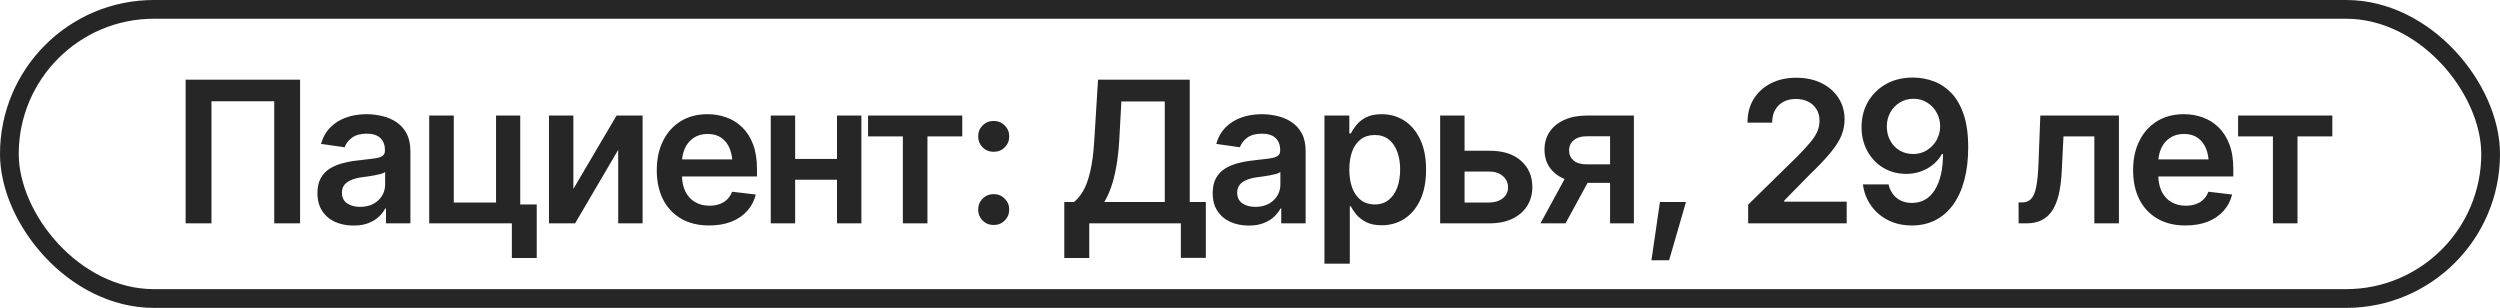
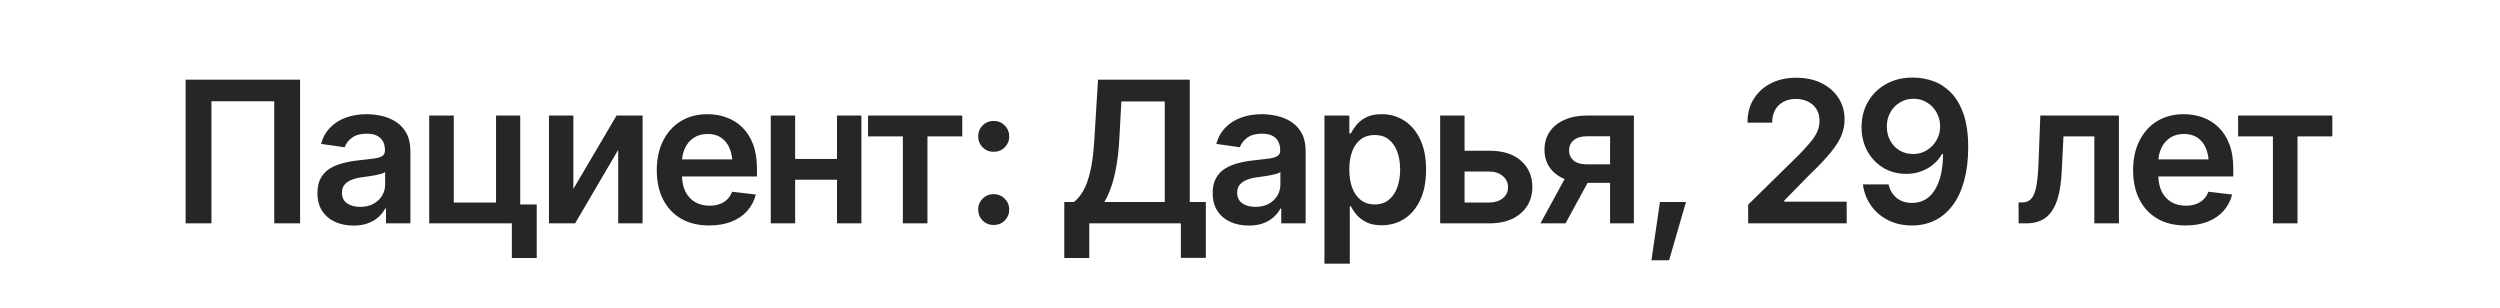
<svg xmlns="http://www.w3.org/2000/svg" width="203" height="25" viewBox="0 0 203 25" fill="none">
-   <rect x="0.761" y="0.761" width="201.478" height="23.478" rx="11.739" stroke="#262626" stroke-width="1.522" />
  <path d="M24.367 6.469V18.136H22.268V8.223H17.171V18.136H15.073V6.469H24.367ZM28.713 18.316C28.154 18.316 27.653 18.217 27.209 18.018C26.765 17.815 26.416 17.517 26.16 17.126C25.904 16.734 25.776 16.251 25.776 15.677C25.776 15.186 25.868 14.779 26.05 14.456C26.233 14.132 26.481 13.874 26.794 13.681C27.113 13.487 27.47 13.341 27.867 13.242C28.264 13.138 28.673 13.065 29.096 13.023C29.613 12.965 30.031 12.916 30.349 12.874C30.668 12.832 30.897 12.764 31.038 12.67C31.184 12.576 31.257 12.43 31.257 12.232V12.193C31.257 11.77 31.132 11.441 30.881 11.206C30.631 10.971 30.265 10.854 29.785 10.854C29.279 10.854 28.877 10.963 28.579 11.183C28.287 11.402 28.089 11.66 27.984 11.958L26.066 11.684C26.217 11.151 26.468 10.708 26.818 10.353C27.168 9.993 27.593 9.724 28.094 9.546C28.6 9.364 29.159 9.272 29.77 9.272C30.187 9.272 30.605 9.322 31.022 9.421C31.44 9.515 31.824 9.677 32.173 9.906C32.523 10.136 32.803 10.444 33.011 10.83C33.22 11.217 33.325 11.7 33.325 12.279V18.136H31.343V16.93H31.281C31.155 17.17 30.978 17.397 30.748 17.611C30.524 17.82 30.242 17.99 29.903 18.12C29.569 18.251 29.172 18.316 28.713 18.316ZM29.237 16.797C29.655 16.797 30.015 16.716 30.318 16.554C30.62 16.387 30.855 16.168 31.022 15.896C31.189 15.62 31.273 15.319 31.273 14.996V13.97C31.205 14.022 31.096 14.072 30.944 14.119C30.793 14.161 30.62 14.2 30.427 14.236C30.234 14.273 30.044 14.304 29.856 14.33C29.673 14.357 29.514 14.377 29.378 14.393C29.07 14.435 28.794 14.505 28.548 14.604C28.308 14.698 28.117 14.829 27.977 14.996C27.836 15.163 27.765 15.38 27.765 15.646C27.765 16.027 27.904 16.314 28.18 16.507C28.457 16.7 28.809 16.797 29.237 16.797ZM42.243 9.382V18.136H34.851V9.382H36.848V16.445H40.278V9.382H42.243ZM43.582 16.601V20.947H41.562V16.601H43.582ZM46.557 15.34L50.065 9.382H52.179V18.136H50.198V12.169L46.698 18.136H44.576V9.382H46.557V15.34ZM57.582 18.308C56.705 18.308 55.948 18.125 55.311 17.76C54.674 17.389 54.184 16.867 53.839 16.194C53.5 15.521 53.33 14.727 53.33 13.814C53.33 12.911 53.5 12.12 53.839 11.441C54.178 10.757 54.656 10.225 55.272 9.844C55.888 9.463 56.614 9.272 57.449 9.272C57.986 9.272 58.495 9.358 58.976 9.531C59.461 9.703 59.889 9.969 60.26 10.329C60.636 10.689 60.931 11.149 61.145 11.707C61.358 12.261 61.465 12.921 61.465 13.688V14.33H54.293V12.944H60.44L59.477 13.352C59.477 12.856 59.401 12.425 59.25 12.06C59.098 11.689 58.874 11.399 58.576 11.191C58.279 10.982 57.908 10.877 57.464 10.877C57.021 10.877 56.642 10.982 56.329 11.191C56.016 11.399 55.778 11.681 55.617 12.036C55.455 12.386 55.374 12.777 55.374 13.211V14.174C55.374 14.706 55.465 15.163 55.648 15.544C55.836 15.92 56.097 16.207 56.431 16.405C56.77 16.604 57.164 16.703 57.613 16.703C57.906 16.703 58.172 16.661 58.412 16.578C58.657 16.494 58.866 16.369 59.038 16.202C59.216 16.029 59.351 15.818 59.445 15.568L61.371 15.795C61.246 16.301 61.014 16.745 60.675 17.126C60.341 17.502 59.91 17.794 59.383 18.003C58.861 18.206 58.26 18.308 57.582 18.308ZM68.583 12.905V14.597H63.94V12.905H68.583ZM64.566 9.382V18.136H62.585V9.382H64.566ZM69.945 9.382V18.136H67.964V9.382H69.945ZM70.486 11.073V9.382H78.136V11.073H75.309V18.136H73.312V11.073H70.486ZM80.688 18.269C80.333 18.269 80.033 18.149 79.788 17.909C79.548 17.663 79.427 17.366 79.427 17.016C79.427 16.666 79.548 16.371 79.788 16.131C80.033 15.886 80.333 15.763 80.688 15.763C81.043 15.763 81.341 15.886 81.581 16.131C81.826 16.371 81.949 16.666 81.949 17.016C81.949 17.366 81.826 17.663 81.581 17.909C81.341 18.149 81.043 18.269 80.688 18.269ZM80.688 12.326C80.333 12.326 80.033 12.206 79.788 11.966C79.548 11.72 79.427 11.423 79.427 11.073C79.427 10.723 79.548 10.428 79.788 10.188C80.033 9.943 80.333 9.82 80.688 9.82C81.043 9.82 81.341 9.943 81.581 10.188C81.826 10.428 81.949 10.723 81.949 11.073C81.949 11.423 81.826 11.72 81.581 11.966C81.341 12.206 81.043 12.326 80.688 12.326ZM86.42 20.947V16.405H87.203C87.469 16.197 87.714 15.904 87.939 15.528C88.168 15.147 88.362 14.625 88.518 13.962C88.68 13.299 88.792 12.446 88.855 11.402L89.16 6.469H96.607V16.405H97.914V20.939H95.886V18.136H88.448V20.947H86.42ZM89.669 16.405H94.579V8.239H91.055L90.883 11.402C90.836 12.195 90.755 12.908 90.64 13.54C90.531 14.166 90.392 14.717 90.225 15.192C90.058 15.662 89.873 16.066 89.669 16.405ZM101.406 18.316C100.848 18.316 100.347 18.217 99.903 18.018C99.459 17.815 99.11 17.517 98.854 17.126C98.598 16.734 98.47 16.251 98.47 15.677C98.47 15.186 98.561 14.779 98.744 14.456C98.927 14.132 99.175 13.874 99.488 13.681C99.806 13.487 100.164 13.341 100.561 13.242C100.957 13.138 101.367 13.065 101.79 13.023C102.307 12.965 102.724 12.916 103.043 12.874C103.361 12.832 103.591 12.764 103.732 12.67C103.878 12.576 103.951 12.43 103.951 12.232V12.193C103.951 11.77 103.826 11.441 103.575 11.206C103.325 10.971 102.959 10.854 102.479 10.854C101.973 10.854 101.571 10.963 101.273 11.183C100.981 11.402 100.783 11.66 100.678 11.958L98.76 11.684C98.911 11.151 99.162 10.708 99.511 10.353C99.861 9.993 100.287 9.724 100.788 9.546C101.294 9.364 101.853 9.272 102.463 9.272C102.881 9.272 103.299 9.322 103.716 9.421C104.134 9.515 104.517 9.677 104.867 9.906C105.217 10.136 105.496 10.444 105.705 10.83C105.914 11.217 106.018 11.7 106.018 12.279V18.136H104.037V16.93H103.975C103.849 17.17 103.672 17.397 103.442 17.611C103.218 17.82 102.936 17.99 102.597 18.12C102.262 18.251 101.866 18.316 101.406 18.316ZM101.931 16.797C102.349 16.797 102.709 16.716 103.012 16.554C103.314 16.387 103.549 16.168 103.716 15.896C103.883 15.62 103.967 15.319 103.967 14.996V13.97C103.899 14.022 103.789 14.072 103.638 14.119C103.487 14.161 103.314 14.2 103.121 14.236C102.928 14.273 102.737 14.304 102.55 14.33C102.367 14.357 102.208 14.377 102.072 14.393C101.764 14.435 101.487 14.505 101.242 14.604C101.002 14.698 100.811 14.829 100.67 14.996C100.529 15.163 100.459 15.38 100.459 15.646C100.459 16.027 100.597 16.314 100.874 16.507C101.151 16.7 101.503 16.797 101.931 16.797ZM107.545 21.409V9.382H109.565V10.83H109.691C109.795 10.621 109.944 10.397 110.137 10.157C110.33 9.912 110.591 9.703 110.92 9.531C111.254 9.358 111.679 9.272 112.196 9.272C112.87 9.272 113.478 9.444 114.021 9.789C114.563 10.133 114.994 10.64 115.312 11.308C115.636 11.976 115.798 12.798 115.798 13.774C115.798 14.735 115.641 15.552 115.328 16.225C115.015 16.899 114.584 17.413 114.036 17.768C113.493 18.117 112.877 18.292 112.188 18.292C111.692 18.292 111.277 18.209 110.943 18.042C110.614 17.869 110.348 17.666 110.145 17.431C109.946 17.191 109.795 16.964 109.691 16.75H109.604V21.409H107.545ZM111.625 16.601C112.079 16.601 112.457 16.478 112.76 16.233C113.068 15.988 113.3 15.651 113.457 15.223C113.613 14.795 113.692 14.309 113.692 13.767C113.692 13.224 113.613 12.741 113.457 12.318C113.3 11.895 113.07 11.564 112.768 11.324C112.465 11.084 112.084 10.963 111.625 10.963C111.181 10.963 110.805 11.078 110.497 11.308C110.194 11.538 109.962 11.864 109.8 12.287C109.644 12.704 109.565 13.198 109.565 13.767C109.565 14.33 109.644 14.826 109.8 15.254C109.962 15.677 110.197 16.009 110.505 16.249C110.813 16.484 111.186 16.601 111.625 16.601ZM118.343 12.24H120.919C122.031 12.235 122.892 12.506 123.503 13.054C124.119 13.597 124.427 14.307 124.427 15.184C124.427 15.758 124.288 16.267 124.012 16.711C123.735 17.154 123.336 17.504 122.814 17.76C122.292 18.011 121.66 18.136 120.919 18.136H116.941V9.382H118.922V16.445H120.919C121.362 16.445 121.728 16.332 122.015 16.108C122.307 15.878 122.453 15.581 122.453 15.215C122.453 14.834 122.307 14.524 122.015 14.283C121.728 14.043 121.362 13.926 120.919 13.931H118.343V12.24ZM130.738 18.136V11.065H128.866C128.396 11.065 128.034 11.175 127.778 11.394C127.527 11.613 127.405 11.887 127.41 12.216C127.405 12.54 127.522 12.809 127.762 13.023C128.002 13.232 128.349 13.339 128.804 13.344H131.387V14.847H128.804C128.104 14.847 127.501 14.738 126.995 14.518C126.489 14.294 126.097 13.981 125.82 13.579C125.549 13.177 125.413 12.704 125.413 12.161C125.413 11.603 125.552 11.117 125.828 10.705C126.11 10.287 126.509 9.964 127.026 9.734C127.543 9.499 128.156 9.382 128.866 9.382H132.672V18.136H130.738ZM125.084 18.136L127.535 13.641H129.571L127.12 18.136H125.084ZM134.097 21.135L134.786 16.405H136.9L135.53 21.135H134.097ZM141.95 18.136V16.617L146.006 12.639C146.387 12.248 146.706 11.9 146.961 11.598C147.222 11.295 147.418 11.003 147.549 10.721C147.679 10.434 147.744 10.128 147.744 9.805C147.744 9.439 147.661 9.123 147.494 8.857C147.327 8.591 147.097 8.387 146.805 8.246C146.518 8.105 146.189 8.035 145.818 8.035C145.432 8.035 145.095 8.113 144.808 8.27C144.521 8.427 144.297 8.648 144.135 8.935C143.978 9.223 143.9 9.564 143.9 9.961H141.895C141.895 9.225 142.062 8.586 142.396 8.043C142.736 7.495 143.203 7.069 143.798 6.767C144.393 6.464 145.074 6.312 145.842 6.312C146.63 6.312 147.319 6.459 147.909 6.751C148.499 7.043 148.958 7.445 149.287 7.957C149.616 8.463 149.78 9.042 149.78 9.695C149.78 10.133 149.697 10.564 149.53 10.987C149.363 11.405 149.068 11.872 148.645 12.389C148.227 12.9 147.64 13.519 146.883 14.244L144.879 16.288V16.374H149.952V18.136H141.95ZM155.363 6.297C155.927 6.302 156.472 6.401 156.999 6.594C157.532 6.787 158.009 7.101 158.432 7.534C158.855 7.967 159.192 8.547 159.442 9.272C159.693 9.998 159.818 10.896 159.818 11.966C159.818 12.963 159.711 13.855 159.497 14.644C159.288 15.427 158.983 16.092 158.581 16.64C158.184 17.183 157.704 17.598 157.14 17.885C156.577 18.167 155.948 18.308 155.253 18.308C154.517 18.308 153.865 18.162 153.296 17.869C152.727 17.577 152.267 17.18 151.918 16.679C151.568 16.178 151.351 15.609 151.268 14.972H153.351C153.455 15.427 153.672 15.792 154.001 16.069C154.335 16.34 154.752 16.476 155.253 16.476C156.057 16.476 156.676 16.123 157.109 15.419C157.548 14.714 157.769 13.743 157.775 12.506H157.688C157.501 12.84 157.258 13.127 156.96 13.367C156.668 13.607 156.336 13.793 155.966 13.923C155.595 14.054 155.201 14.119 154.784 14.119C154.1 14.119 153.484 13.957 152.936 13.633C152.388 13.305 151.954 12.853 151.636 12.279C151.317 11.705 151.158 11.052 151.158 10.321C151.158 9.554 151.333 8.868 151.683 8.262C152.038 7.651 152.528 7.171 153.155 6.821C153.787 6.466 154.523 6.292 155.363 6.297ZM155.379 8.019C154.966 8.019 154.596 8.121 154.267 8.325C153.938 8.523 153.68 8.792 153.492 9.131C153.304 9.471 153.21 9.852 153.21 10.274C153.21 10.692 153.301 11.07 153.484 11.41C153.666 11.749 153.92 12.018 154.243 12.216C154.567 12.409 154.935 12.506 155.347 12.506C155.76 12.506 156.13 12.404 156.459 12.201C156.793 11.992 157.057 11.718 157.25 11.378C157.443 11.034 157.54 10.661 157.54 10.259C157.54 9.857 157.446 9.486 157.258 9.147C157.075 8.808 156.819 8.536 156.49 8.333C156.167 8.124 155.796 8.019 155.379 8.019ZM163.913 18.136L163.905 16.437H164.195C164.503 16.437 164.746 16.343 164.923 16.155C165.106 15.967 165.244 15.643 165.338 15.184C165.432 14.719 165.495 14.08 165.526 13.265L165.675 9.382H172.057V18.136H170.06V11.073H167.554L167.413 13.908C167.377 14.633 167.296 15.262 167.171 15.795C167.045 16.327 166.865 16.768 166.63 17.118C166.401 17.462 166.114 17.718 165.769 17.885C165.425 18.052 165.017 18.136 164.548 18.136H163.913ZM177.459 18.308C176.582 18.308 175.825 18.125 175.189 17.76C174.552 17.389 174.061 16.867 173.717 16.194C173.377 15.521 173.208 14.727 173.208 13.814C173.208 12.911 173.377 12.12 173.717 11.441C174.056 10.757 174.533 10.225 175.149 9.844C175.765 9.463 176.491 9.272 177.326 9.272C177.864 9.272 178.373 9.358 178.853 9.531C179.338 9.703 179.766 9.969 180.137 10.329C180.513 10.689 180.808 11.149 181.022 11.707C181.236 12.261 181.343 12.921 181.343 13.688V14.33H174.171V12.944H180.317L179.354 13.352C179.354 12.856 179.278 12.425 179.127 12.06C178.976 11.689 178.751 11.399 178.454 11.191C178.156 10.982 177.785 10.877 177.342 10.877C176.898 10.877 176.52 10.982 176.206 11.191C175.893 11.399 175.656 11.681 175.494 12.036C175.332 12.386 175.251 12.777 175.251 13.211V14.174C175.251 14.706 175.343 15.163 175.525 15.544C175.713 15.92 175.974 16.207 176.308 16.405C176.648 16.604 177.042 16.703 177.491 16.703C177.783 16.703 178.049 16.661 178.289 16.578C178.535 16.494 178.743 16.369 178.916 16.202C179.093 16.029 179.229 15.818 179.323 15.568L181.249 15.795C181.124 16.301 180.891 16.745 180.552 17.126C180.218 17.502 179.787 17.794 179.26 18.003C178.738 18.206 178.138 18.308 177.459 18.308ZM181.734 11.073V9.382H189.384V11.073H186.558V18.136H184.561V11.073H181.734Z" fill="#262626" />
</svg>